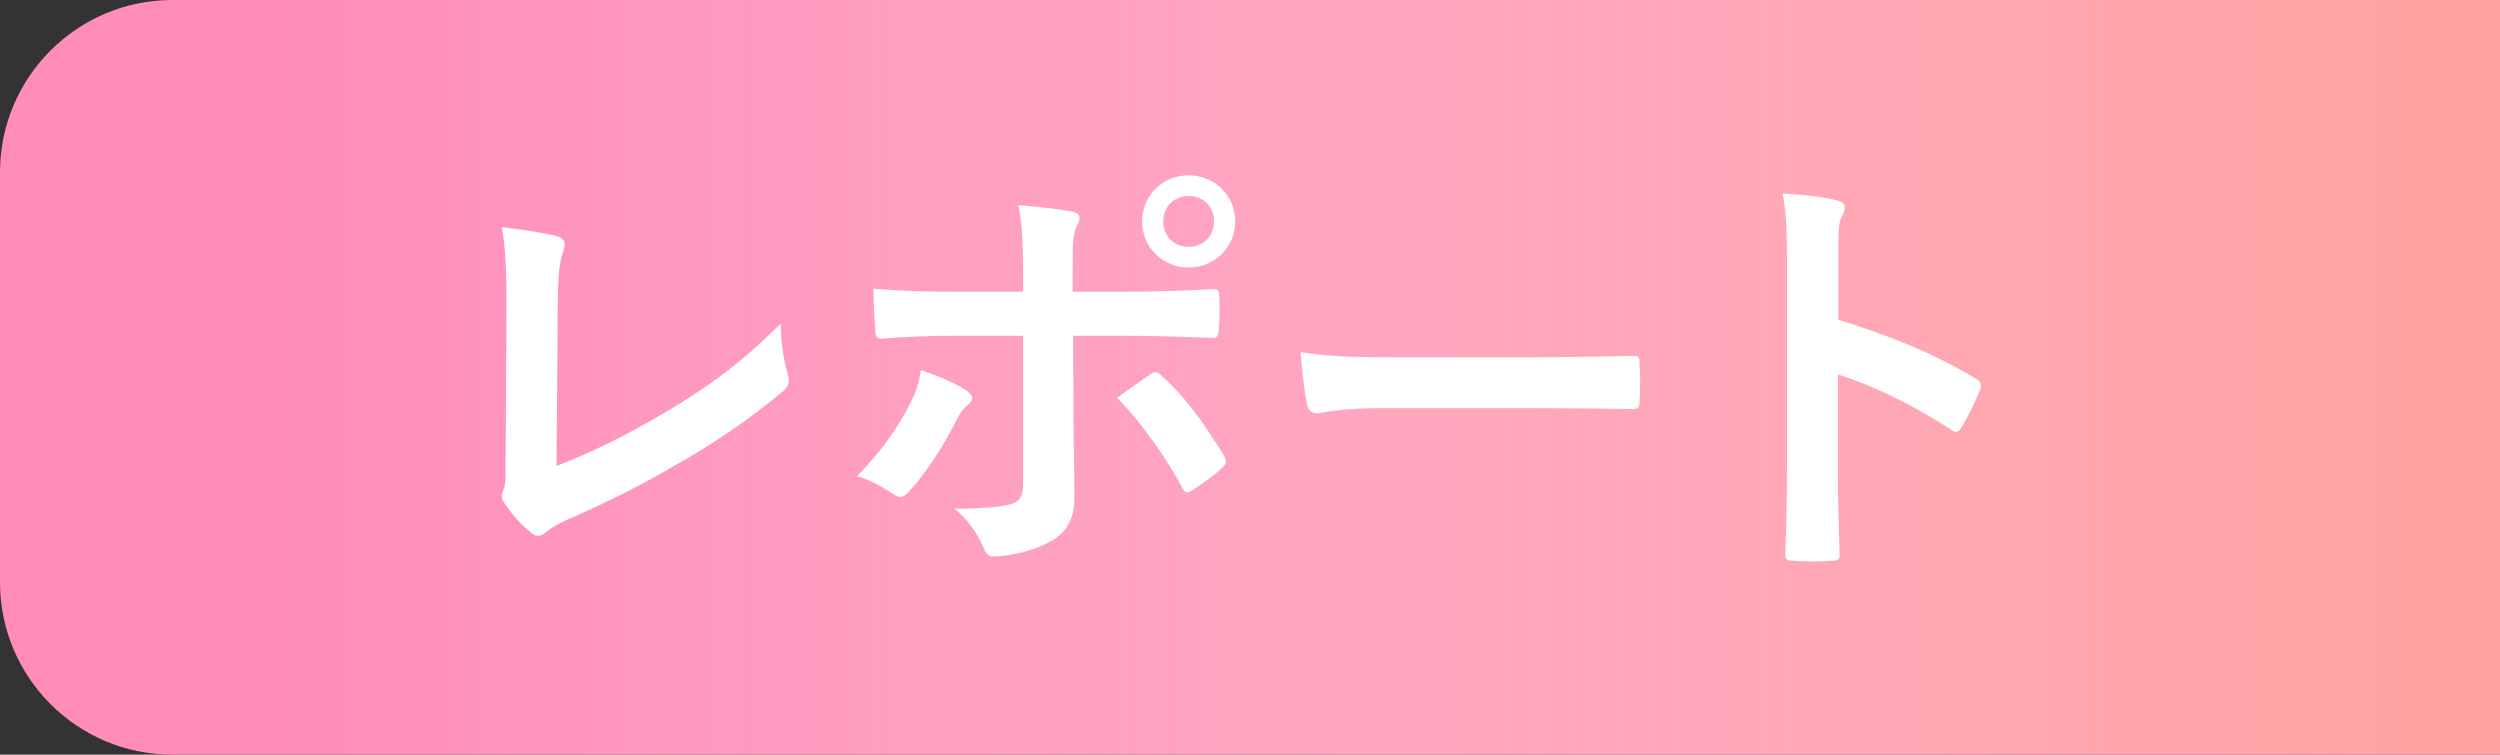
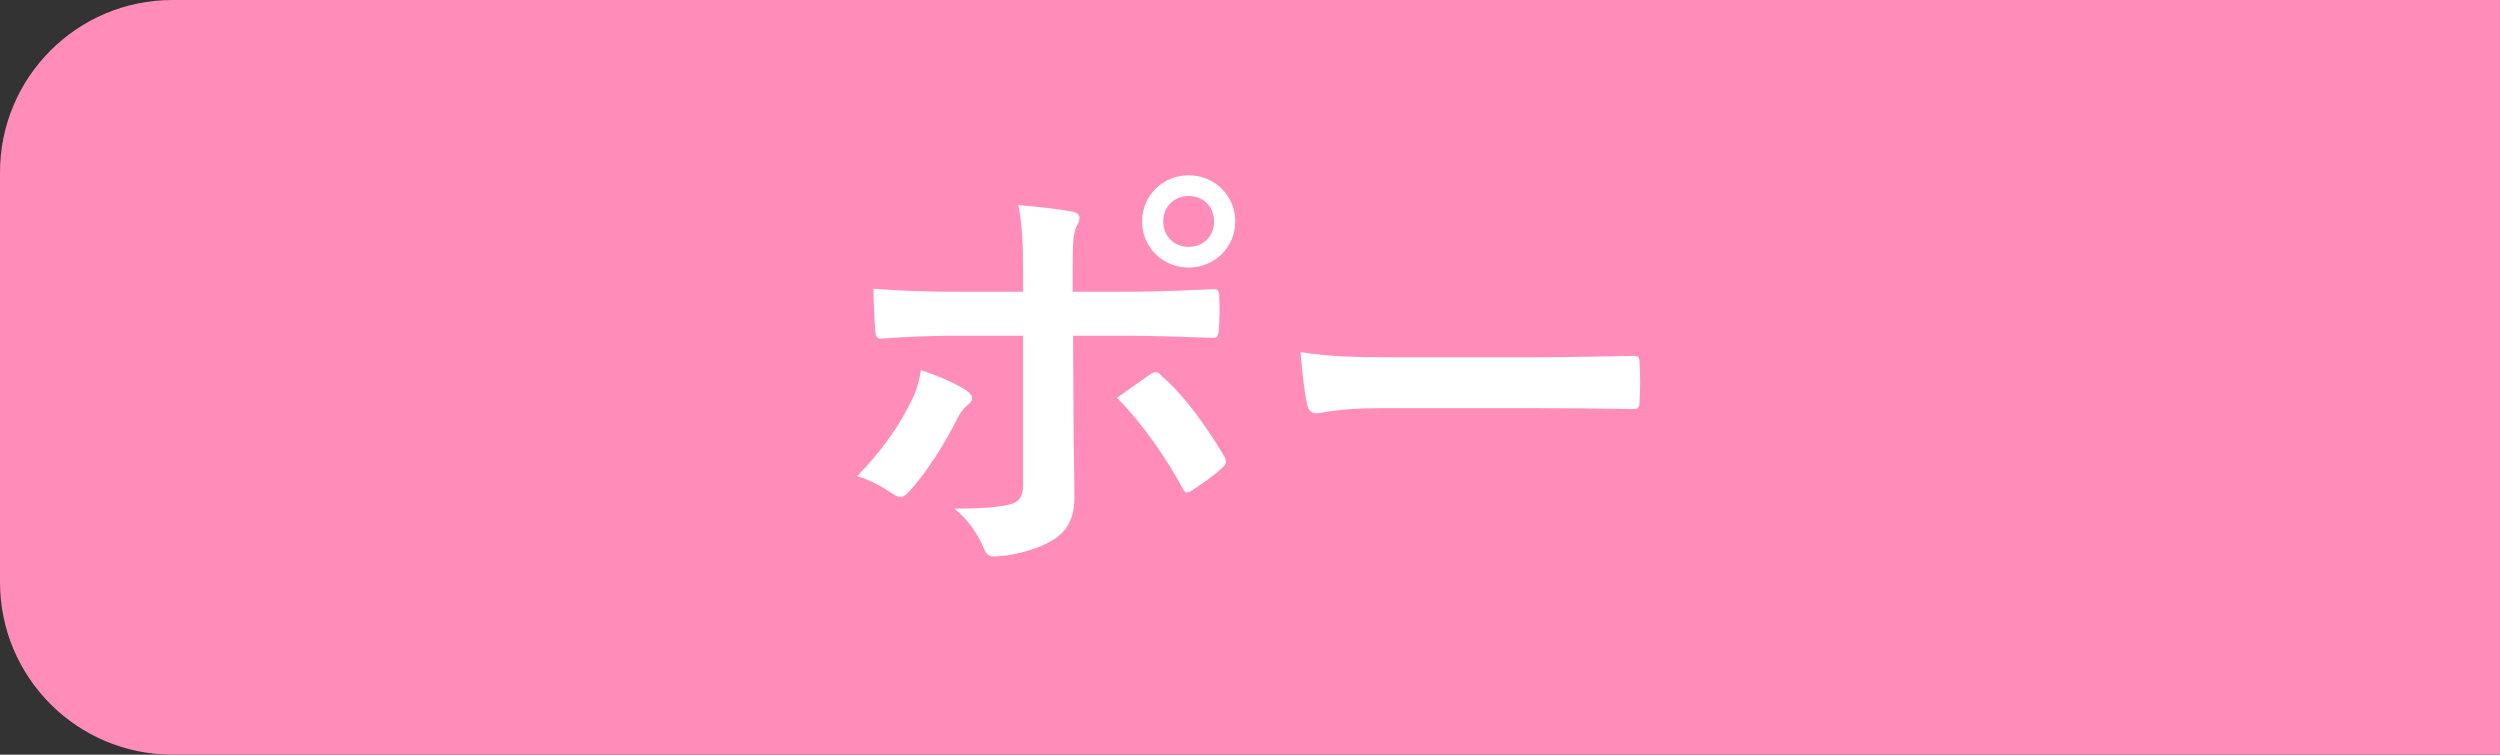
<svg xmlns="http://www.w3.org/2000/svg" viewBox="0 0 115.95 35">
  <rect x="0" y="0" width="115.95" height="35" fill="#333333" stroke="none" />
  <defs>
    <style>.cls-1{isolation:isolate;}.cls-2{fill:#fff;}.cls-3{fill:url(#_名称未設定グラデーション_200);mix-blend-mode:multiply;}.cls-4{fill:#ff8cb9;}</style>
    <linearGradient id="_名称未設定グラデーション_200" x1="12.79" y1="17.5" x2="115.95" y2="17.5" gradientUnits="userSpaceOnUse">
      <stop offset="0" stop-color="#fff" stop-opacity="0" />
      <stop offset="1" stop-color="#ffaa91" stop-opacity=".7" />
    </linearGradient>
  </defs>
  <g class="cls-1">
    <g id="_レイヤー_2">
      <g id="_デザイン">
        <path class="cls-4" d="M8,0h107.95v35H8c-4.42,0-8-3.58-8-8V8C0,3.58,3.58,0,8,0Z" />
-         <rect class="cls-3" x="12.79" width="103.16" height="35" />
-         <path class="cls-2" d="M25.81,21.61c1.54-.6,3.04-1.3,5.1-2.52,2.3-1.36,3.68-2.48,5.3-4.08.02.92.14,1.72.32,2.32.12.38.06.58-.2.8-1.64,1.38-3.3,2.48-5,3.44-1.52.9-3.08,1.68-4.9,2.48-.5.22-.86.42-1.12.64-.12.1-.24.16-.36.16s-.22-.06-.34-.16c-.46-.38-.86-.82-1.22-1.36-.08-.1-.12-.2-.12-.32,0-.1.04-.22.1-.34.08-.2.08-.58.08-1.14l.04-7.52c0-1.64-.06-2.62-.22-3.48,1.12.14,2.14.3,2.6.44.2.06.32.18.32.38,0,.1-.04.24-.1.42-.14.4-.22,1.06-.22,2.48l-.06,7.36Z" />
        <path class="cls-2" d="M44.79,18.09c.32.22.44.42.08.7-.2.16-.34.36-.5.68-.52,1.06-1.4,2.46-2.22,3.34-.24.26-.4.32-.7.12-.58-.38-1.14-.7-1.7-.84,1.16-1.2,1.88-2.24,2.42-3.3.3-.54.44-.98.54-1.62.82.26,1.58.6,2.08.92ZM47.45,12.59c0-1.26-.04-2.18-.22-3.08.94.08,1.98.2,2.48.3.4.08.44.28.24.66-.18.34-.2.8-.2,2v1.06h2.46c1.74,0,3.1-.08,4.08-.12.18-.02.26.1.26.32.02.52.02,1.04-.02,1.56-.02.26-.08.4-.28.38-1.24-.04-2.76-.1-4.12-.1h-2.36l.02,4.04c0,1.06.04,1.92.04,3.48,0,.98-.36,1.64-1.18,2.06-.64.36-1.72.64-2.56.66-.24,0-.36-.12-.48-.42-.3-.7-.72-1.28-1.34-1.8,1.36,0,2.24-.08,2.72-.24.32-.14.46-.36.46-.88v-6.9h-3.14c-1.14,0-2.52.06-3.46.14-.18,0-.26-.16-.26-.4-.02-.36-.08-1.26-.08-1.92,1.52.12,2.74.14,3.76.14h3.18v-.94ZM53.33,17.37c.24-.18.4-.12.56.08.98.84,1.94,2.14,2.86,3.66.18.3.12.44-.1.62-.32.3-.88.7-1.34,1-.22.14-.32.18-.46-.08-.72-1.34-1.82-2.96-3.04-4.2.54-.4,1.06-.74,1.52-1.08ZM57.29,10.27c0,1.2-.96,2.14-2.16,2.14s-2.16-.94-2.16-2.14.96-2.14,2.16-2.14,2.16.94,2.16,2.14ZM53.95,10.27c0,.68.5,1.18,1.18,1.18s1.18-.5,1.18-1.18-.5-1.18-1.18-1.18-1.18.5-1.18,1.18Z" />
        <path class="cls-2" d="M64.02,18.93c-1.98,0-2.74.24-2.94.24-.24,0-.4-.12-.46-.42-.1-.46-.22-1.4-.3-2.42,1.3.2,2.3.24,4.32.24h6.44c1.52,0,3.06-.04,4.6-.06.3-.02.36.04.36.28.04.6.04,1.28,0,1.88,0,.24-.08.32-.36.3-1.5-.02-2.98-.04-4.46-.04h-7.2Z" />
-         <path class="cls-2" d="M85.26,14.83c2.44.76,4.38,1.54,6.36,2.72.22.12.32.26.22.52-.26.66-.58,1.28-.86,1.74-.08.14-.16.22-.26.22-.06,0-.14-.02-.22-.1-1.84-1.18-3.64-2.06-5.26-2.56v4.42c0,1.3.04,2.48.08,3.92.02.24-.08.3-.36.3-.58.04-1.2.04-1.78,0-.28,0-.38-.06-.38-.3.06-1.48.08-2.66.08-3.94v-9.84c0-1.5-.06-2.16-.2-2.96.92.06,1.92.16,2.5.32.28.06.38.18.38.34,0,.12-.06.28-.16.46-.14.26-.14.76-.14,1.88v2.86Z" />
      </g>
    </g>
  </g>
</svg>